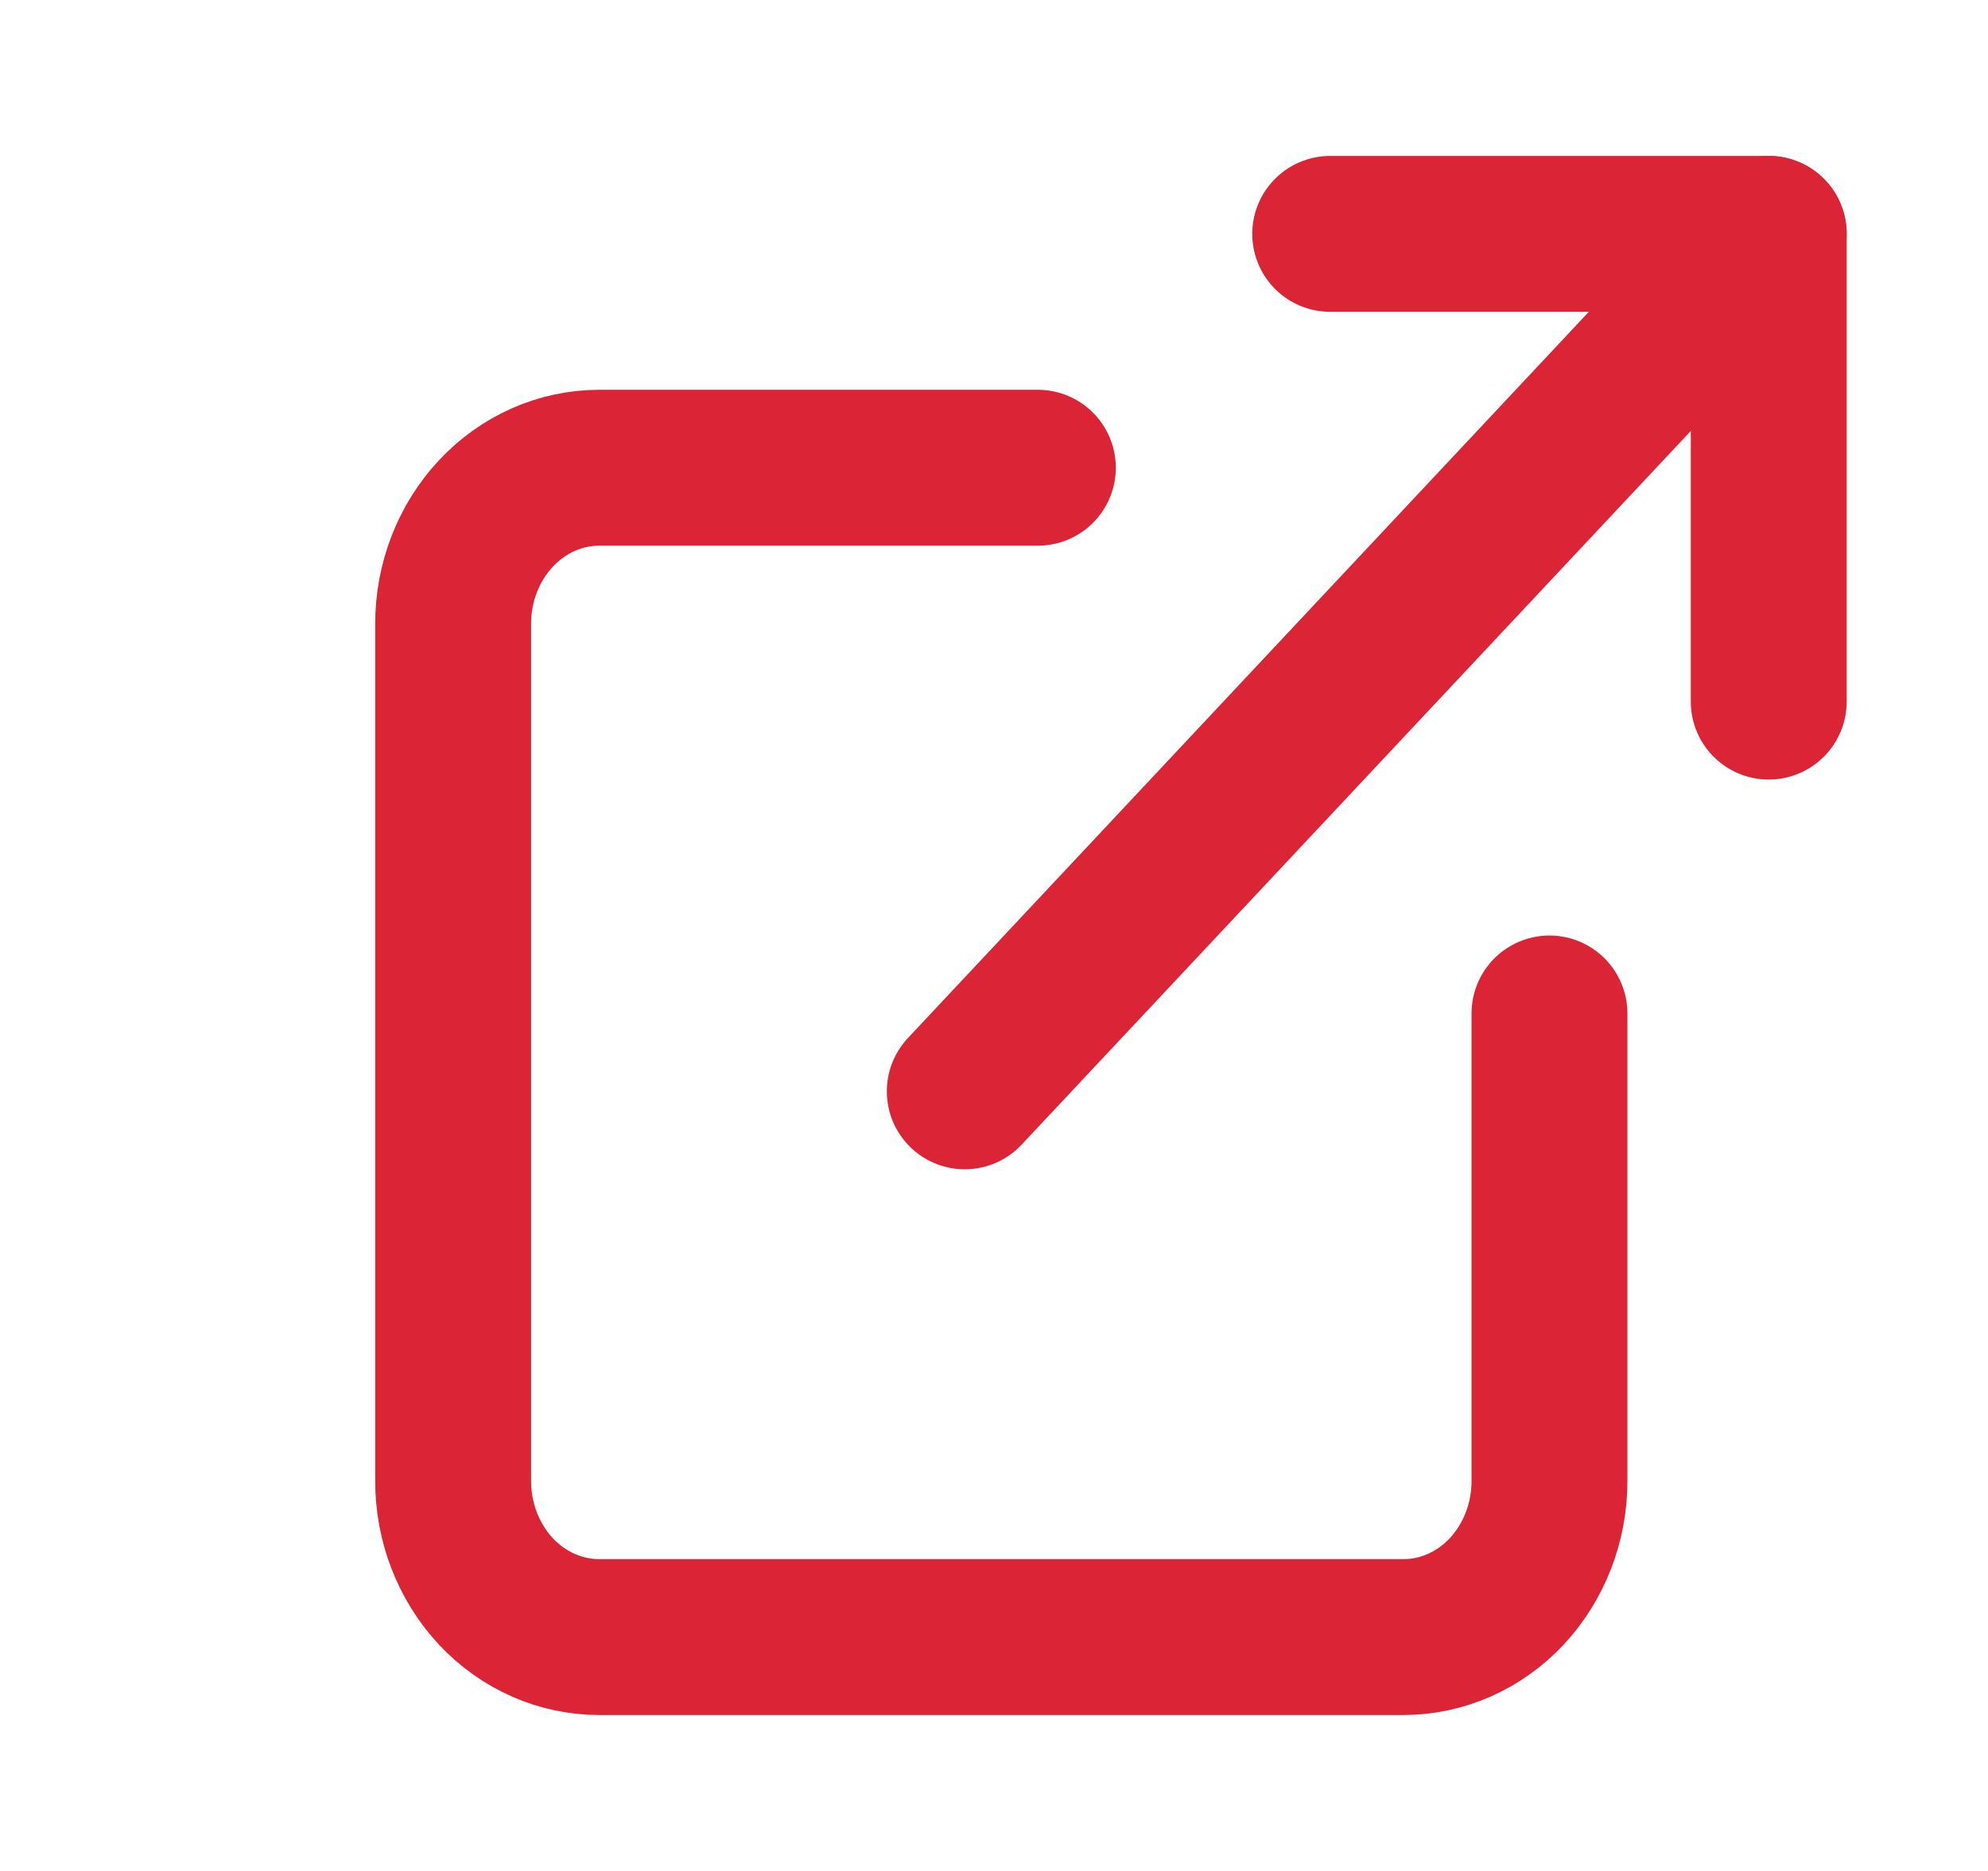
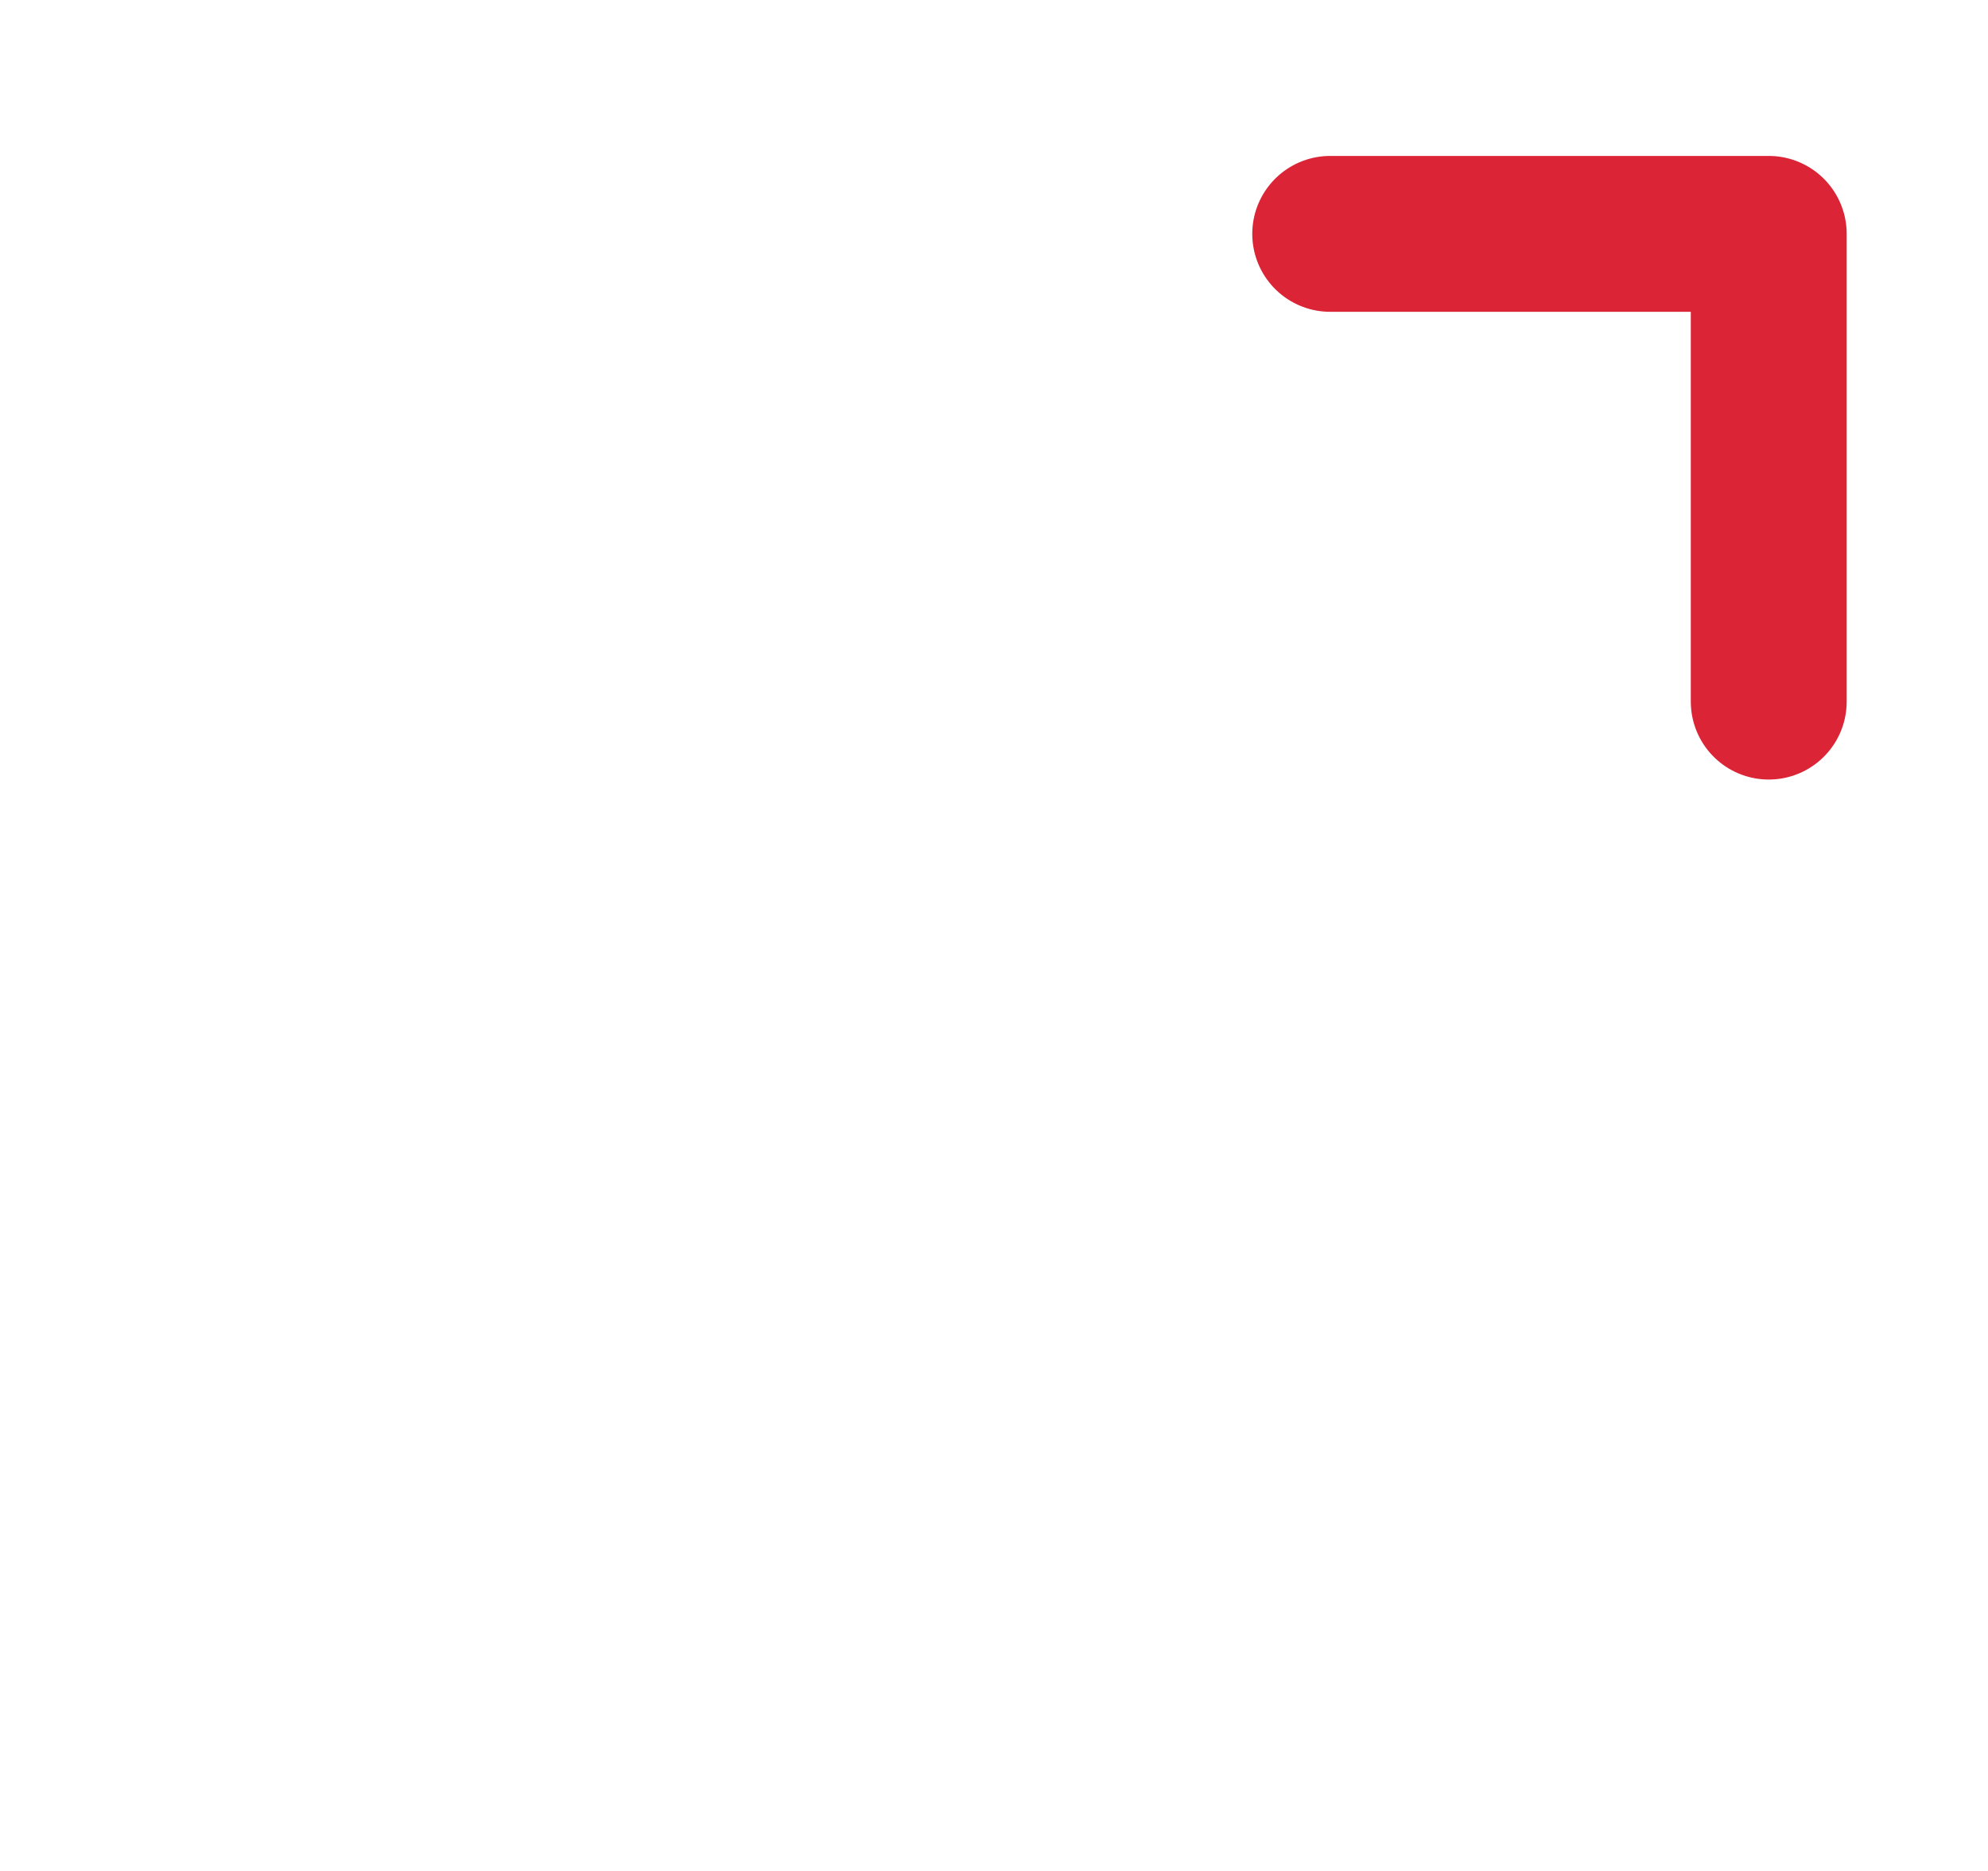
<svg xmlns="http://www.w3.org/2000/svg" width="17" height="16" viewBox="0 0 17 16" fill="none">
  <path d="M11.375 2H15.125V6" stroke="#DB2436" stroke-width="1.333" stroke-linecap="round" stroke-linejoin="round" />
-   <path d="M8.25 9.333L15.125 2" stroke="#DB2436" stroke-width="1.333" stroke-linecap="round" stroke-linejoin="round" />
-   <path d="M13.25 8.667V12.667C13.25 13.02 13.118 13.359 12.884 13.61C12.649 13.86 12.332 14 12 14H5.125C4.793 14 4.476 13.86 4.241 13.61C4.007 13.359 3.875 13.02 3.875 12.667V5.333C3.875 4.98 4.007 4.641 4.241 4.391C4.476 4.14 4.793 4 5.125 4H8.875" stroke="#DB2436" stroke-width="1.333" stroke-linecap="round" stroke-linejoin="round" />
</svg>